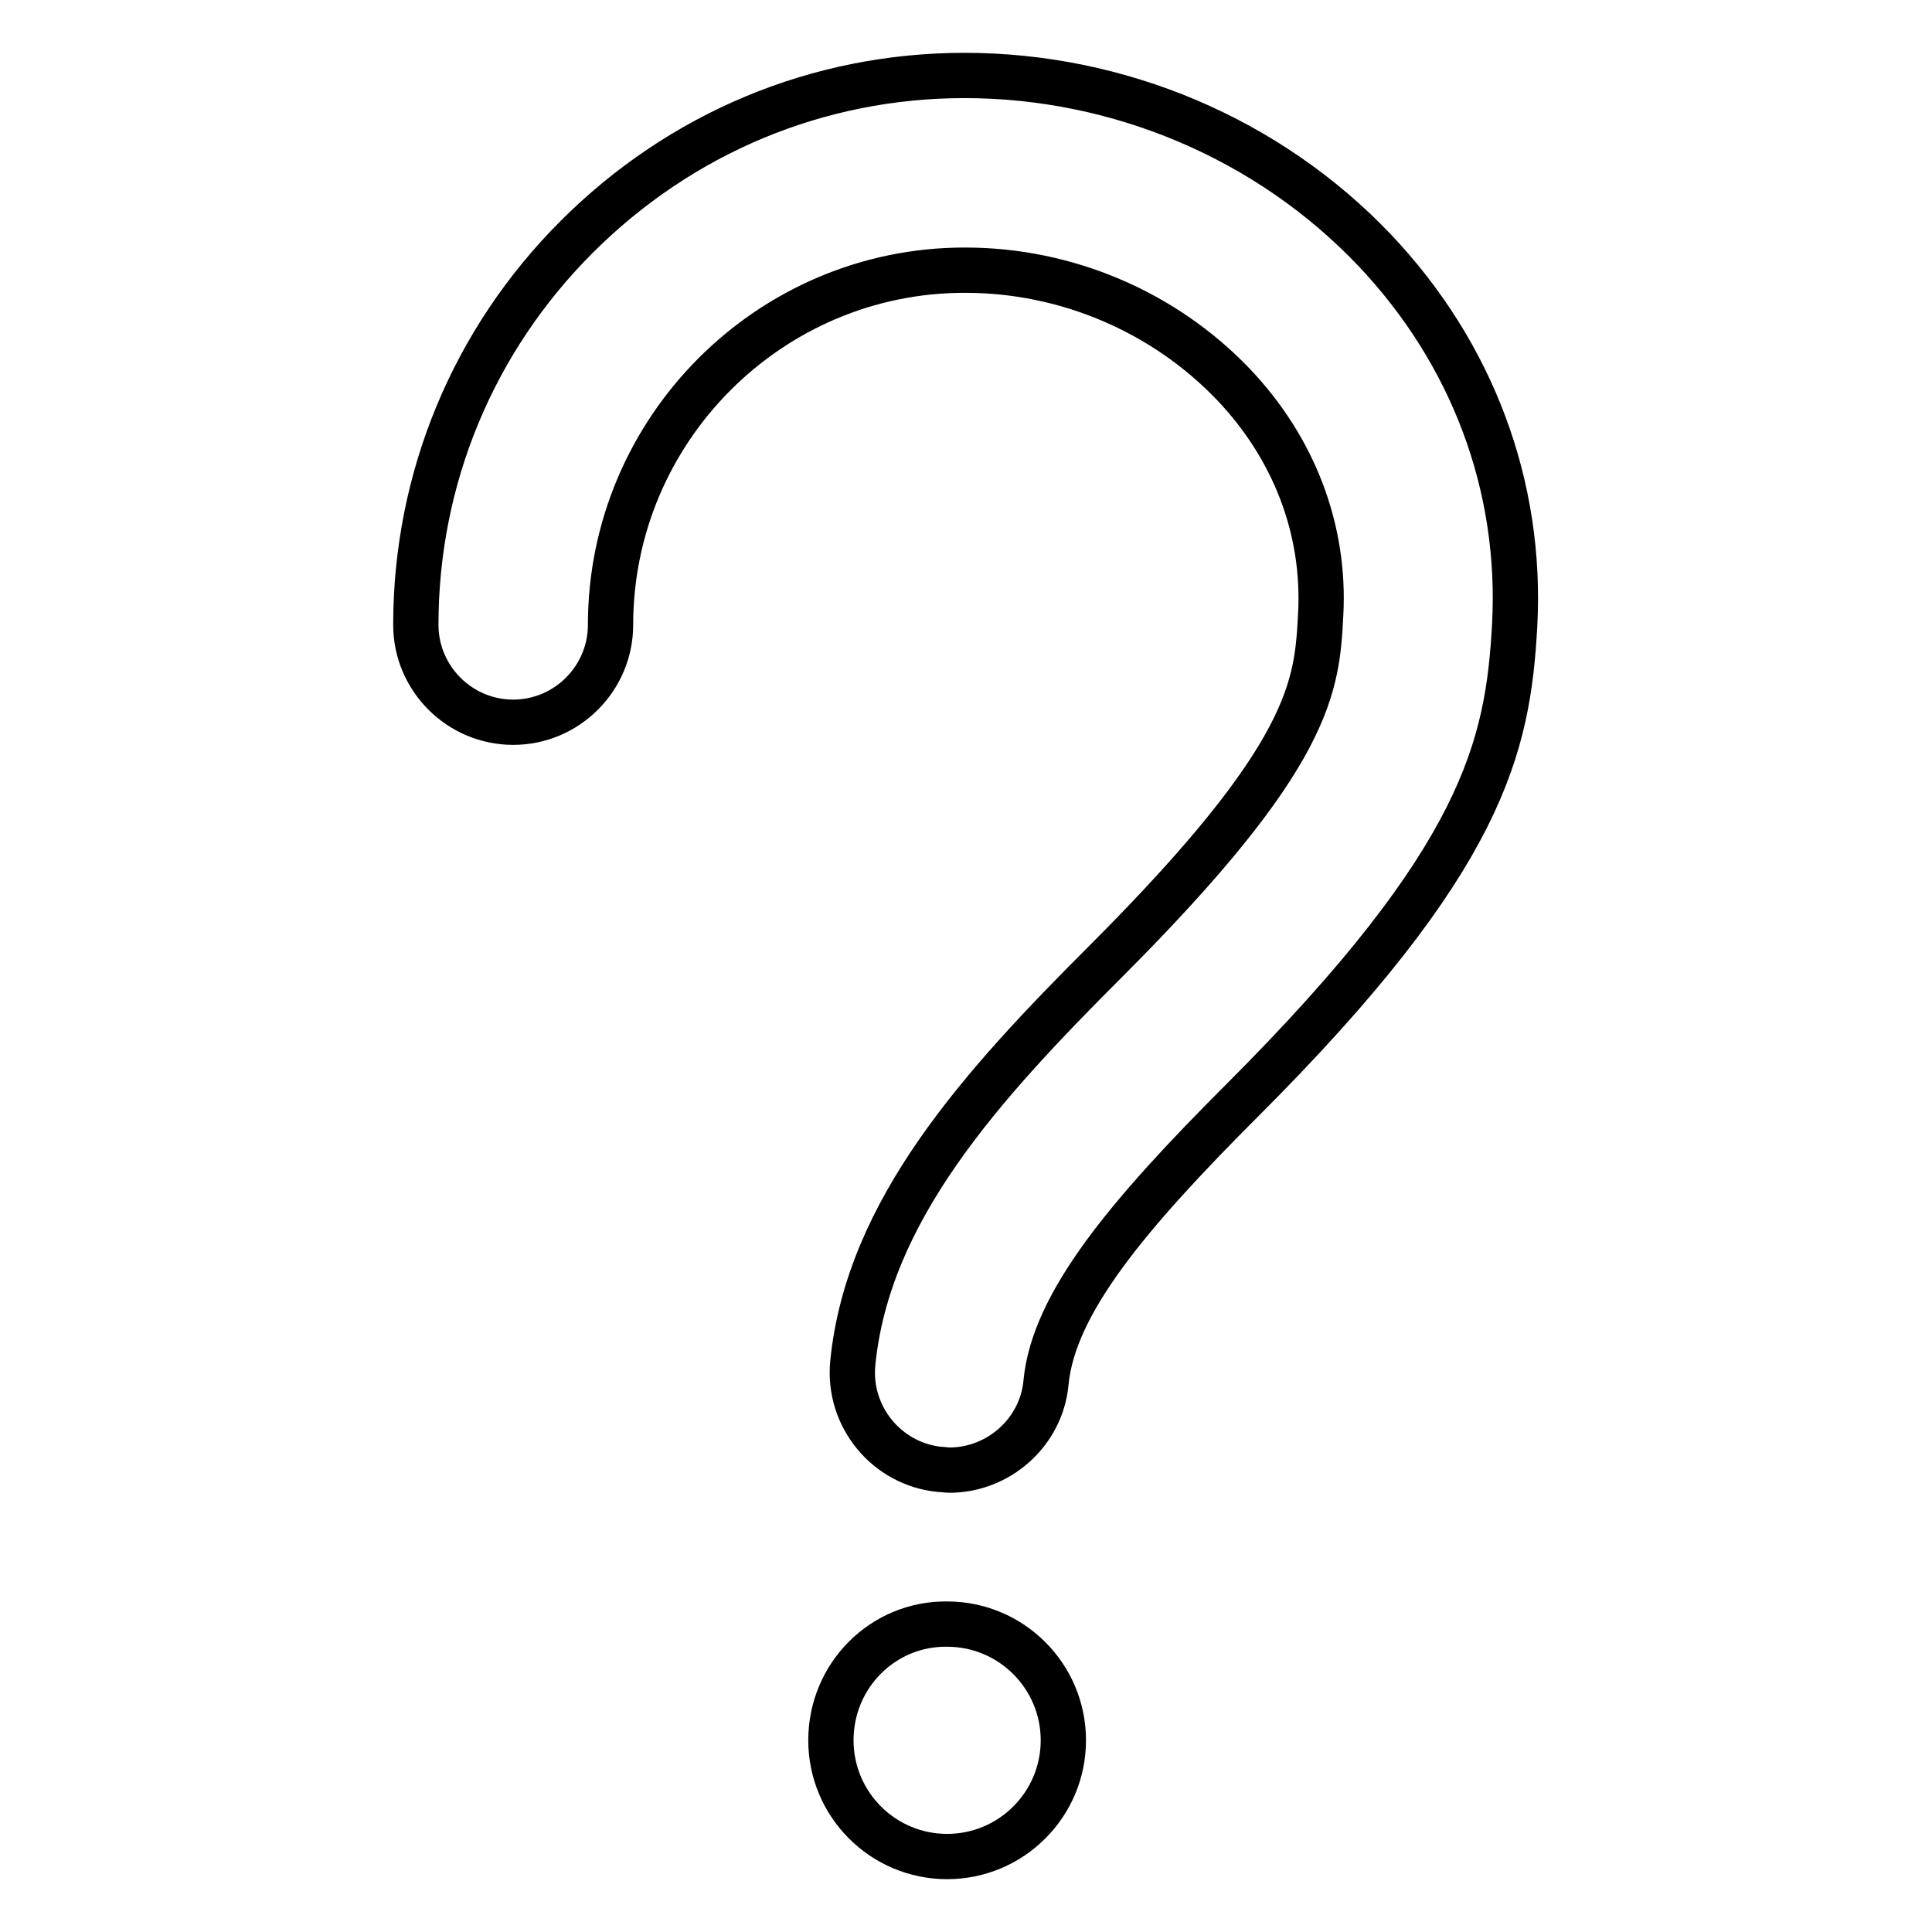
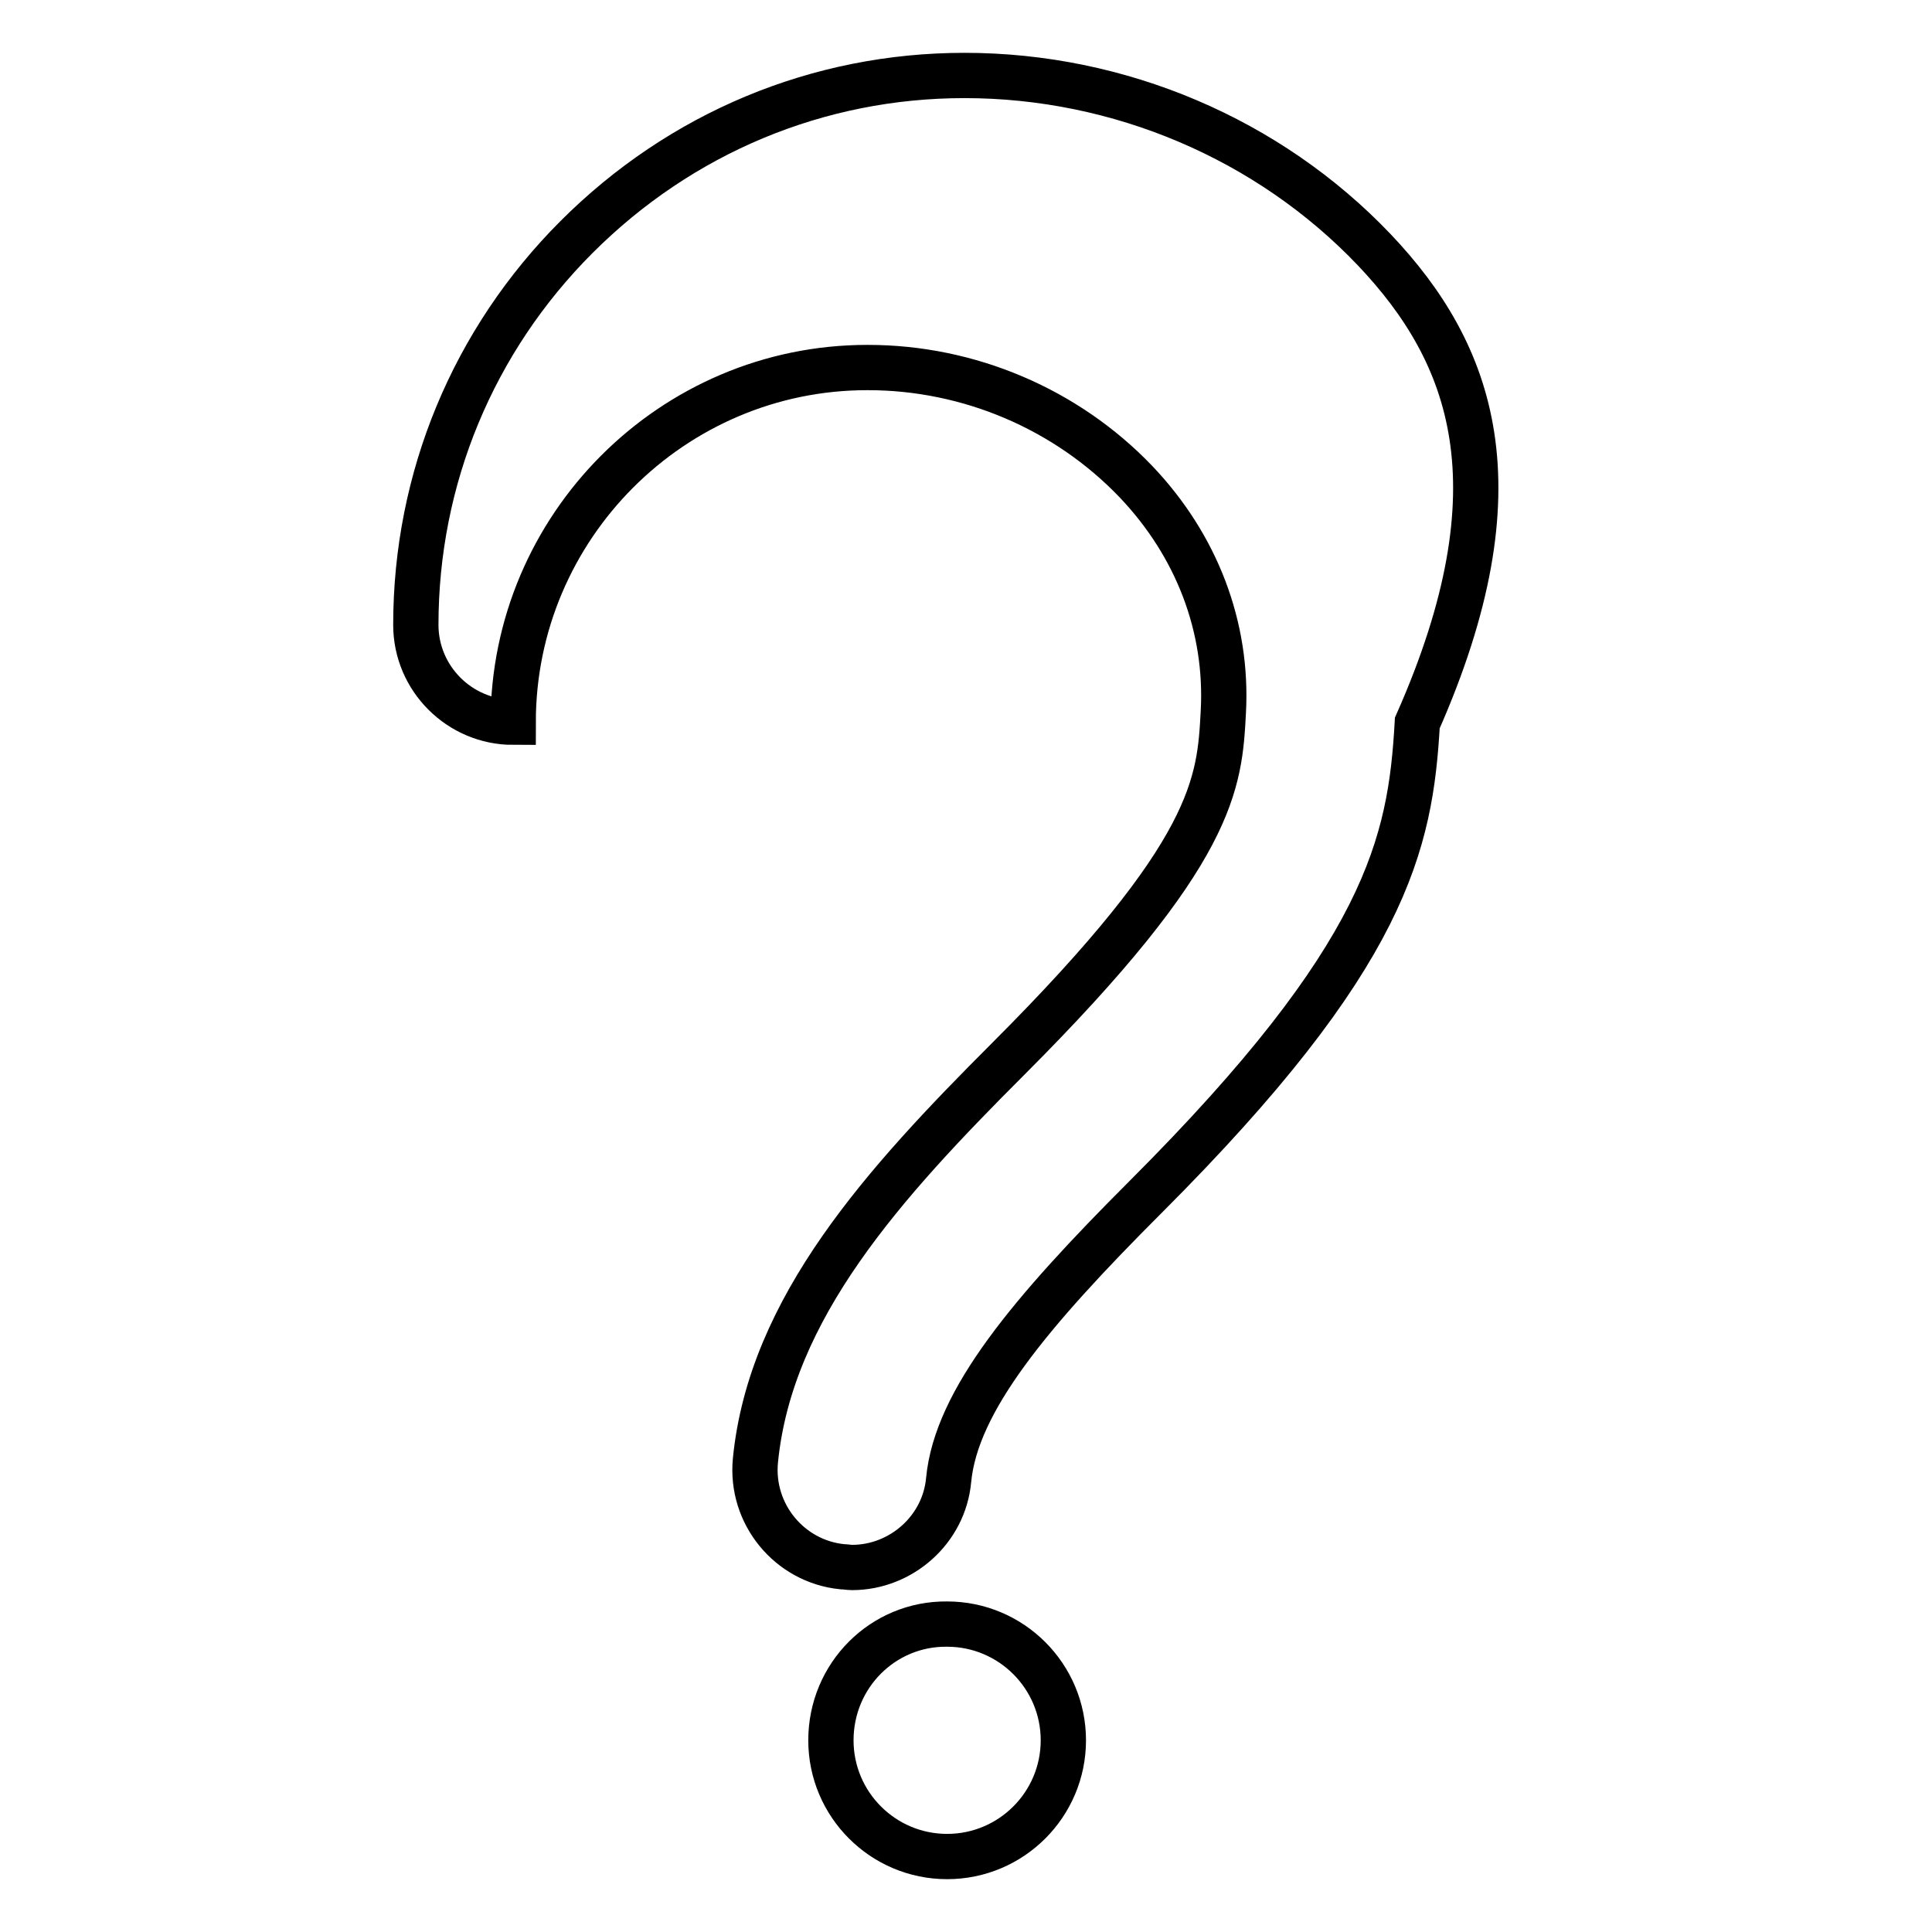
<svg xmlns="http://www.w3.org/2000/svg" version="1.1" x="0px" y="0px" viewBox="0 0 256 256" enable-background="new 0 0 256 256" xml:space="preserve">
  <g>
-     <path stroke-width="6" fill-opacity="0" stroke="#000000" d="M182.1,33.1c-14-14.7-33.8-23.1-54.3-23.1c-19.4,0-37.6,7.6-51.4,21.4c-13.7,13.7-21.3,32-21.3,51.4 c0,7.1,5.8,12.9,12.9,12.9c7.1,0,12.9-5.8,12.9-12.9c0-25.9,21.1-47,46.9-47h0.1c13.4,0,26.3,5.5,35.5,15.1 c8.1,8.5,12.2,19.3,11.6,30.5c-0.5,9.5-1,18.5-28.5,46c-16.5,16.5-31.5,33-33.5,53.2c-0.7,7.1,4.5,13.4,11.5,14.1 c0.4,0,0.9,0.1,1.3,0.1c6.5,0,12.2-5,12.8-11.6c1-10.5,10.8-22.2,26.1-37.5c32-32,35.1-46.8,36-62.8 C201.7,64.4,195.1,46.8,182.1,33.1L182.1,33.1z M110.1,230.6c0,8.5,6.9,15.4,15.4,15.4c8.5,0,15.4-6.9,15.4-15.4 c0-8.5-6.9-15.4-15.4-15.4C117,215.1,110.1,222,110.1,230.6C110.1,230.6,110.1,230.6,110.1,230.6z" />
+     <path stroke-width="6" fill-opacity="0" stroke="#000000" d="M182.1,33.1c-14-14.7-33.8-23.1-54.3-23.1c-19.4,0-37.6,7.6-51.4,21.4c-13.7,13.7-21.3,32-21.3,51.4 c0,7.1,5.8,12.9,12.9,12.9c0-25.9,21.1-47,46.9-47h0.1c13.4,0,26.3,5.5,35.5,15.1 c8.1,8.5,12.2,19.3,11.6,30.5c-0.5,9.5-1,18.5-28.5,46c-16.5,16.5-31.5,33-33.5,53.2c-0.7,7.1,4.5,13.4,11.5,14.1 c0.4,0,0.9,0.1,1.3,0.1c6.5,0,12.2-5,12.8-11.6c1-10.5,10.8-22.2,26.1-37.5c32-32,35.1-46.8,36-62.8 C201.7,64.4,195.1,46.8,182.1,33.1L182.1,33.1z M110.1,230.6c0,8.5,6.9,15.4,15.4,15.4c8.5,0,15.4-6.9,15.4-15.4 c0-8.5-6.9-15.4-15.4-15.4C117,215.1,110.1,222,110.1,230.6C110.1,230.6,110.1,230.6,110.1,230.6z" />
  </g>
</svg>